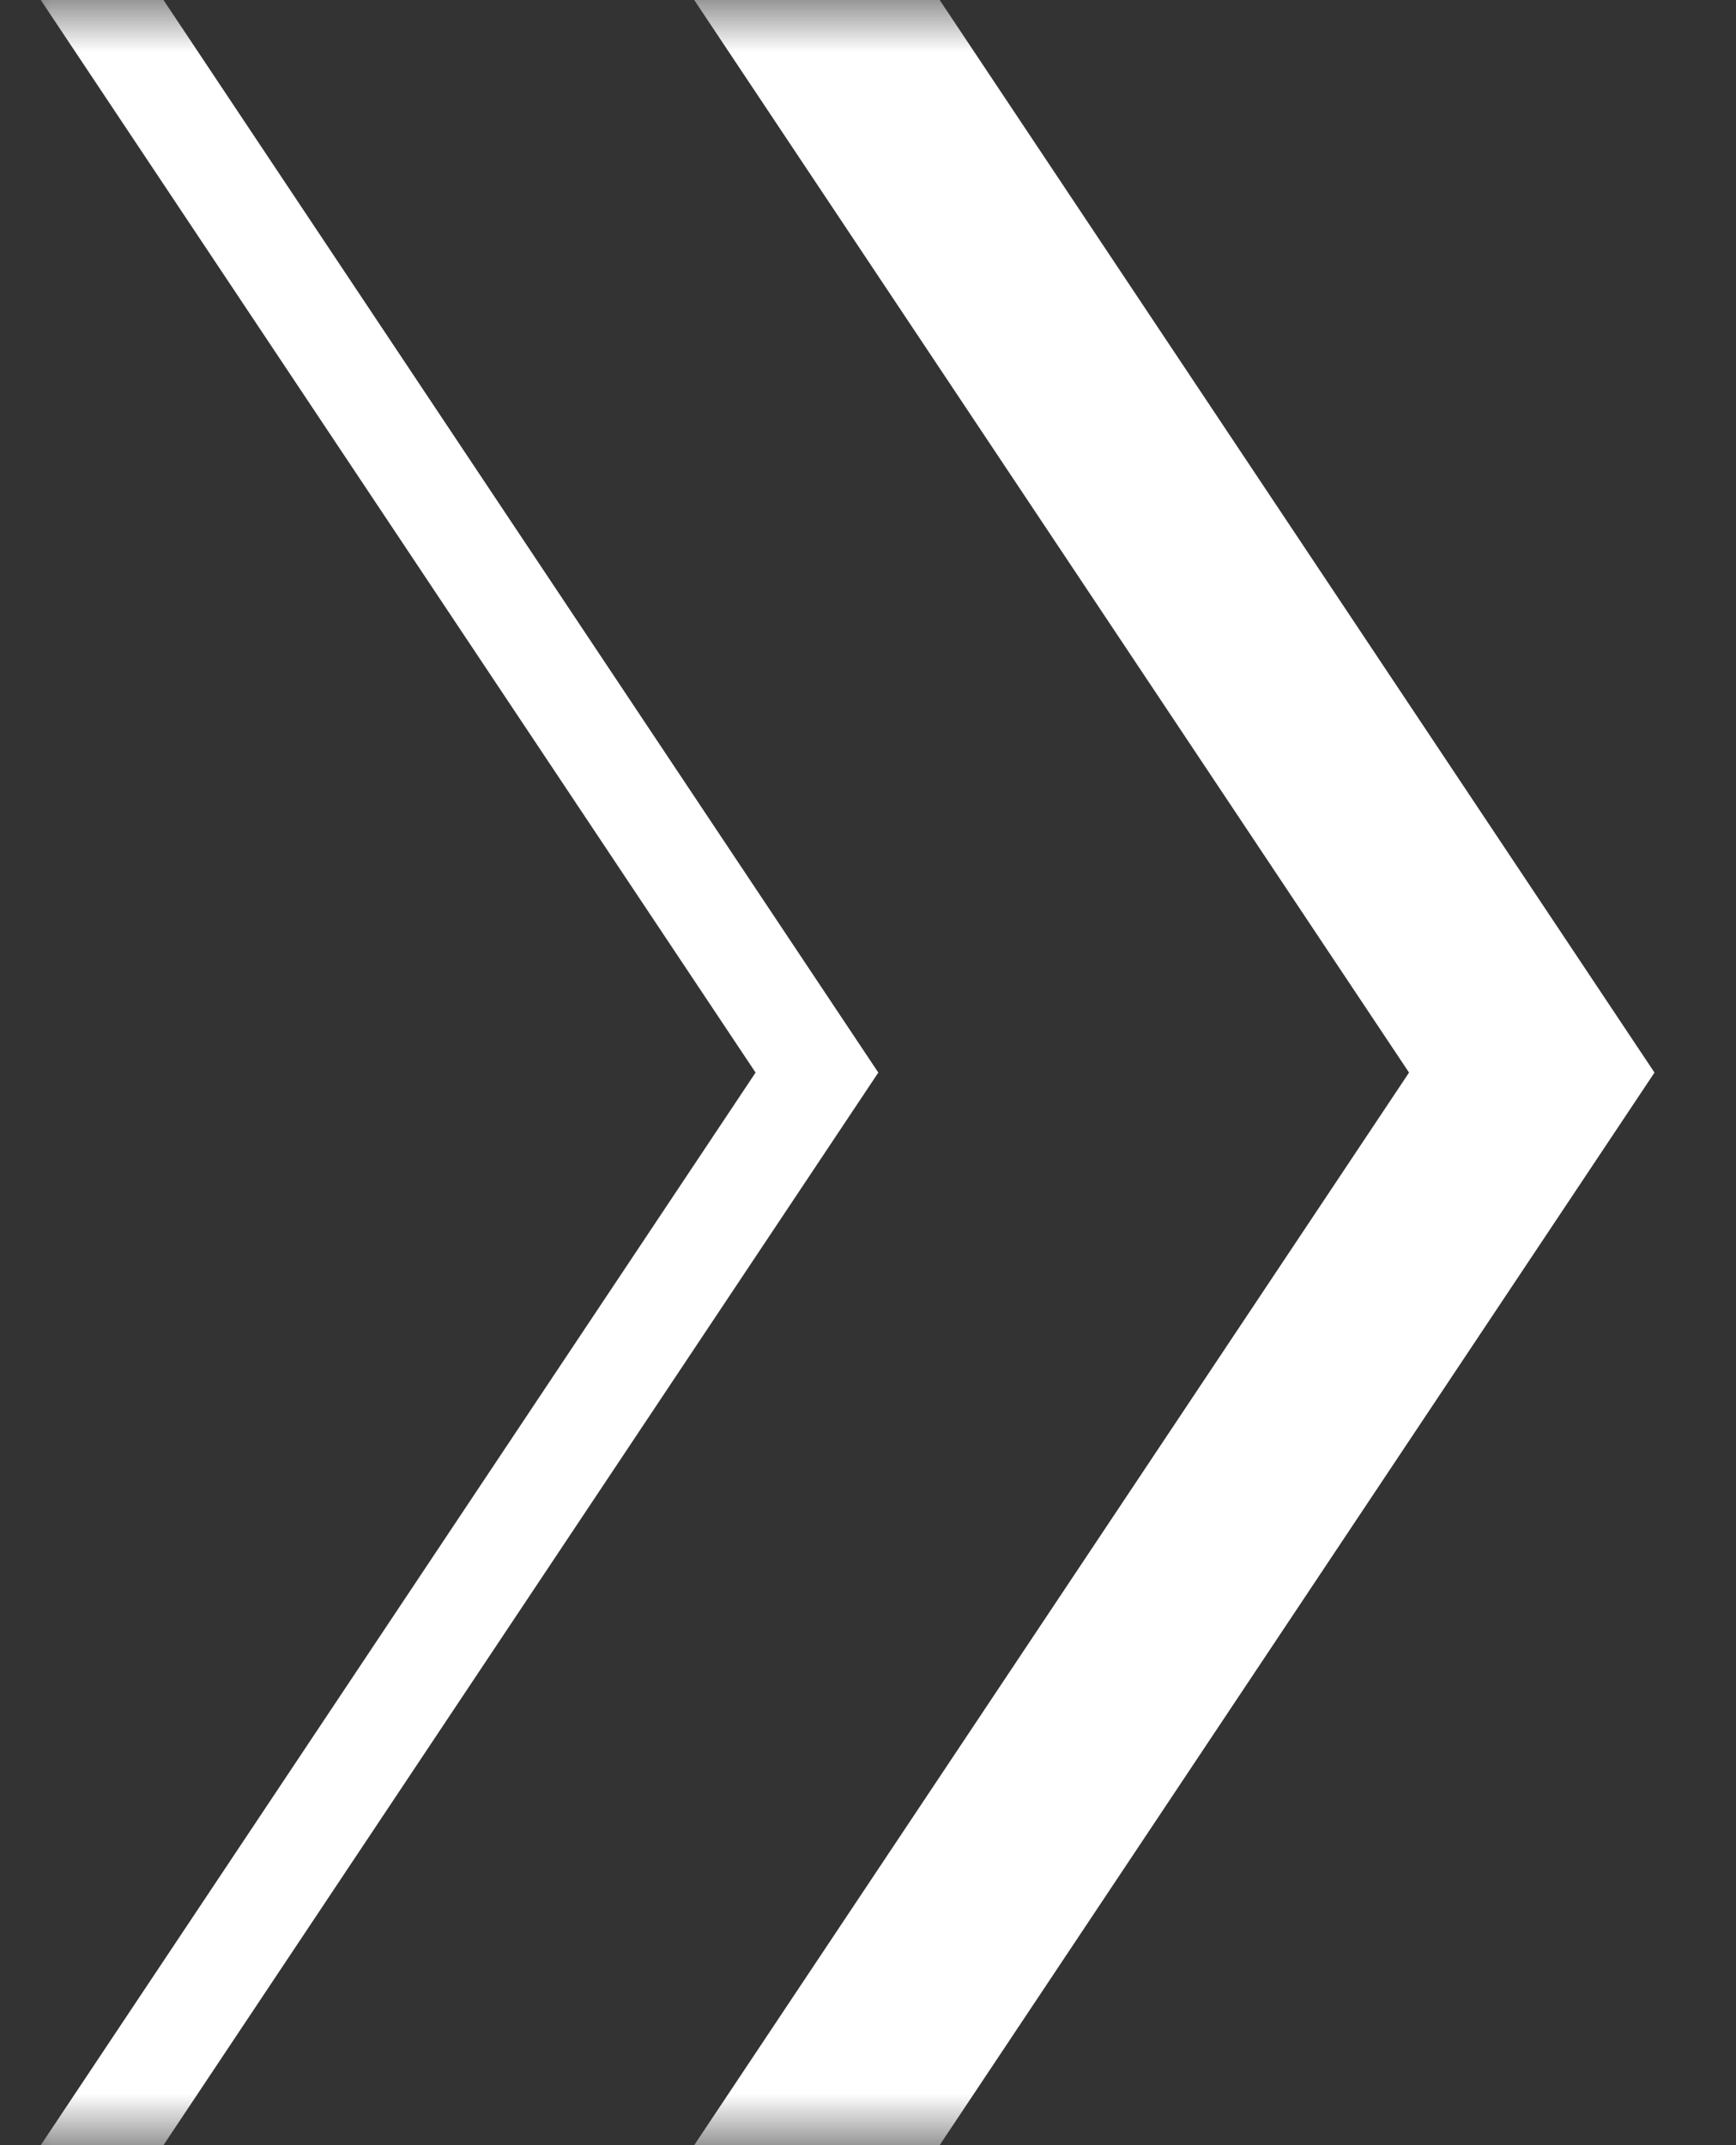
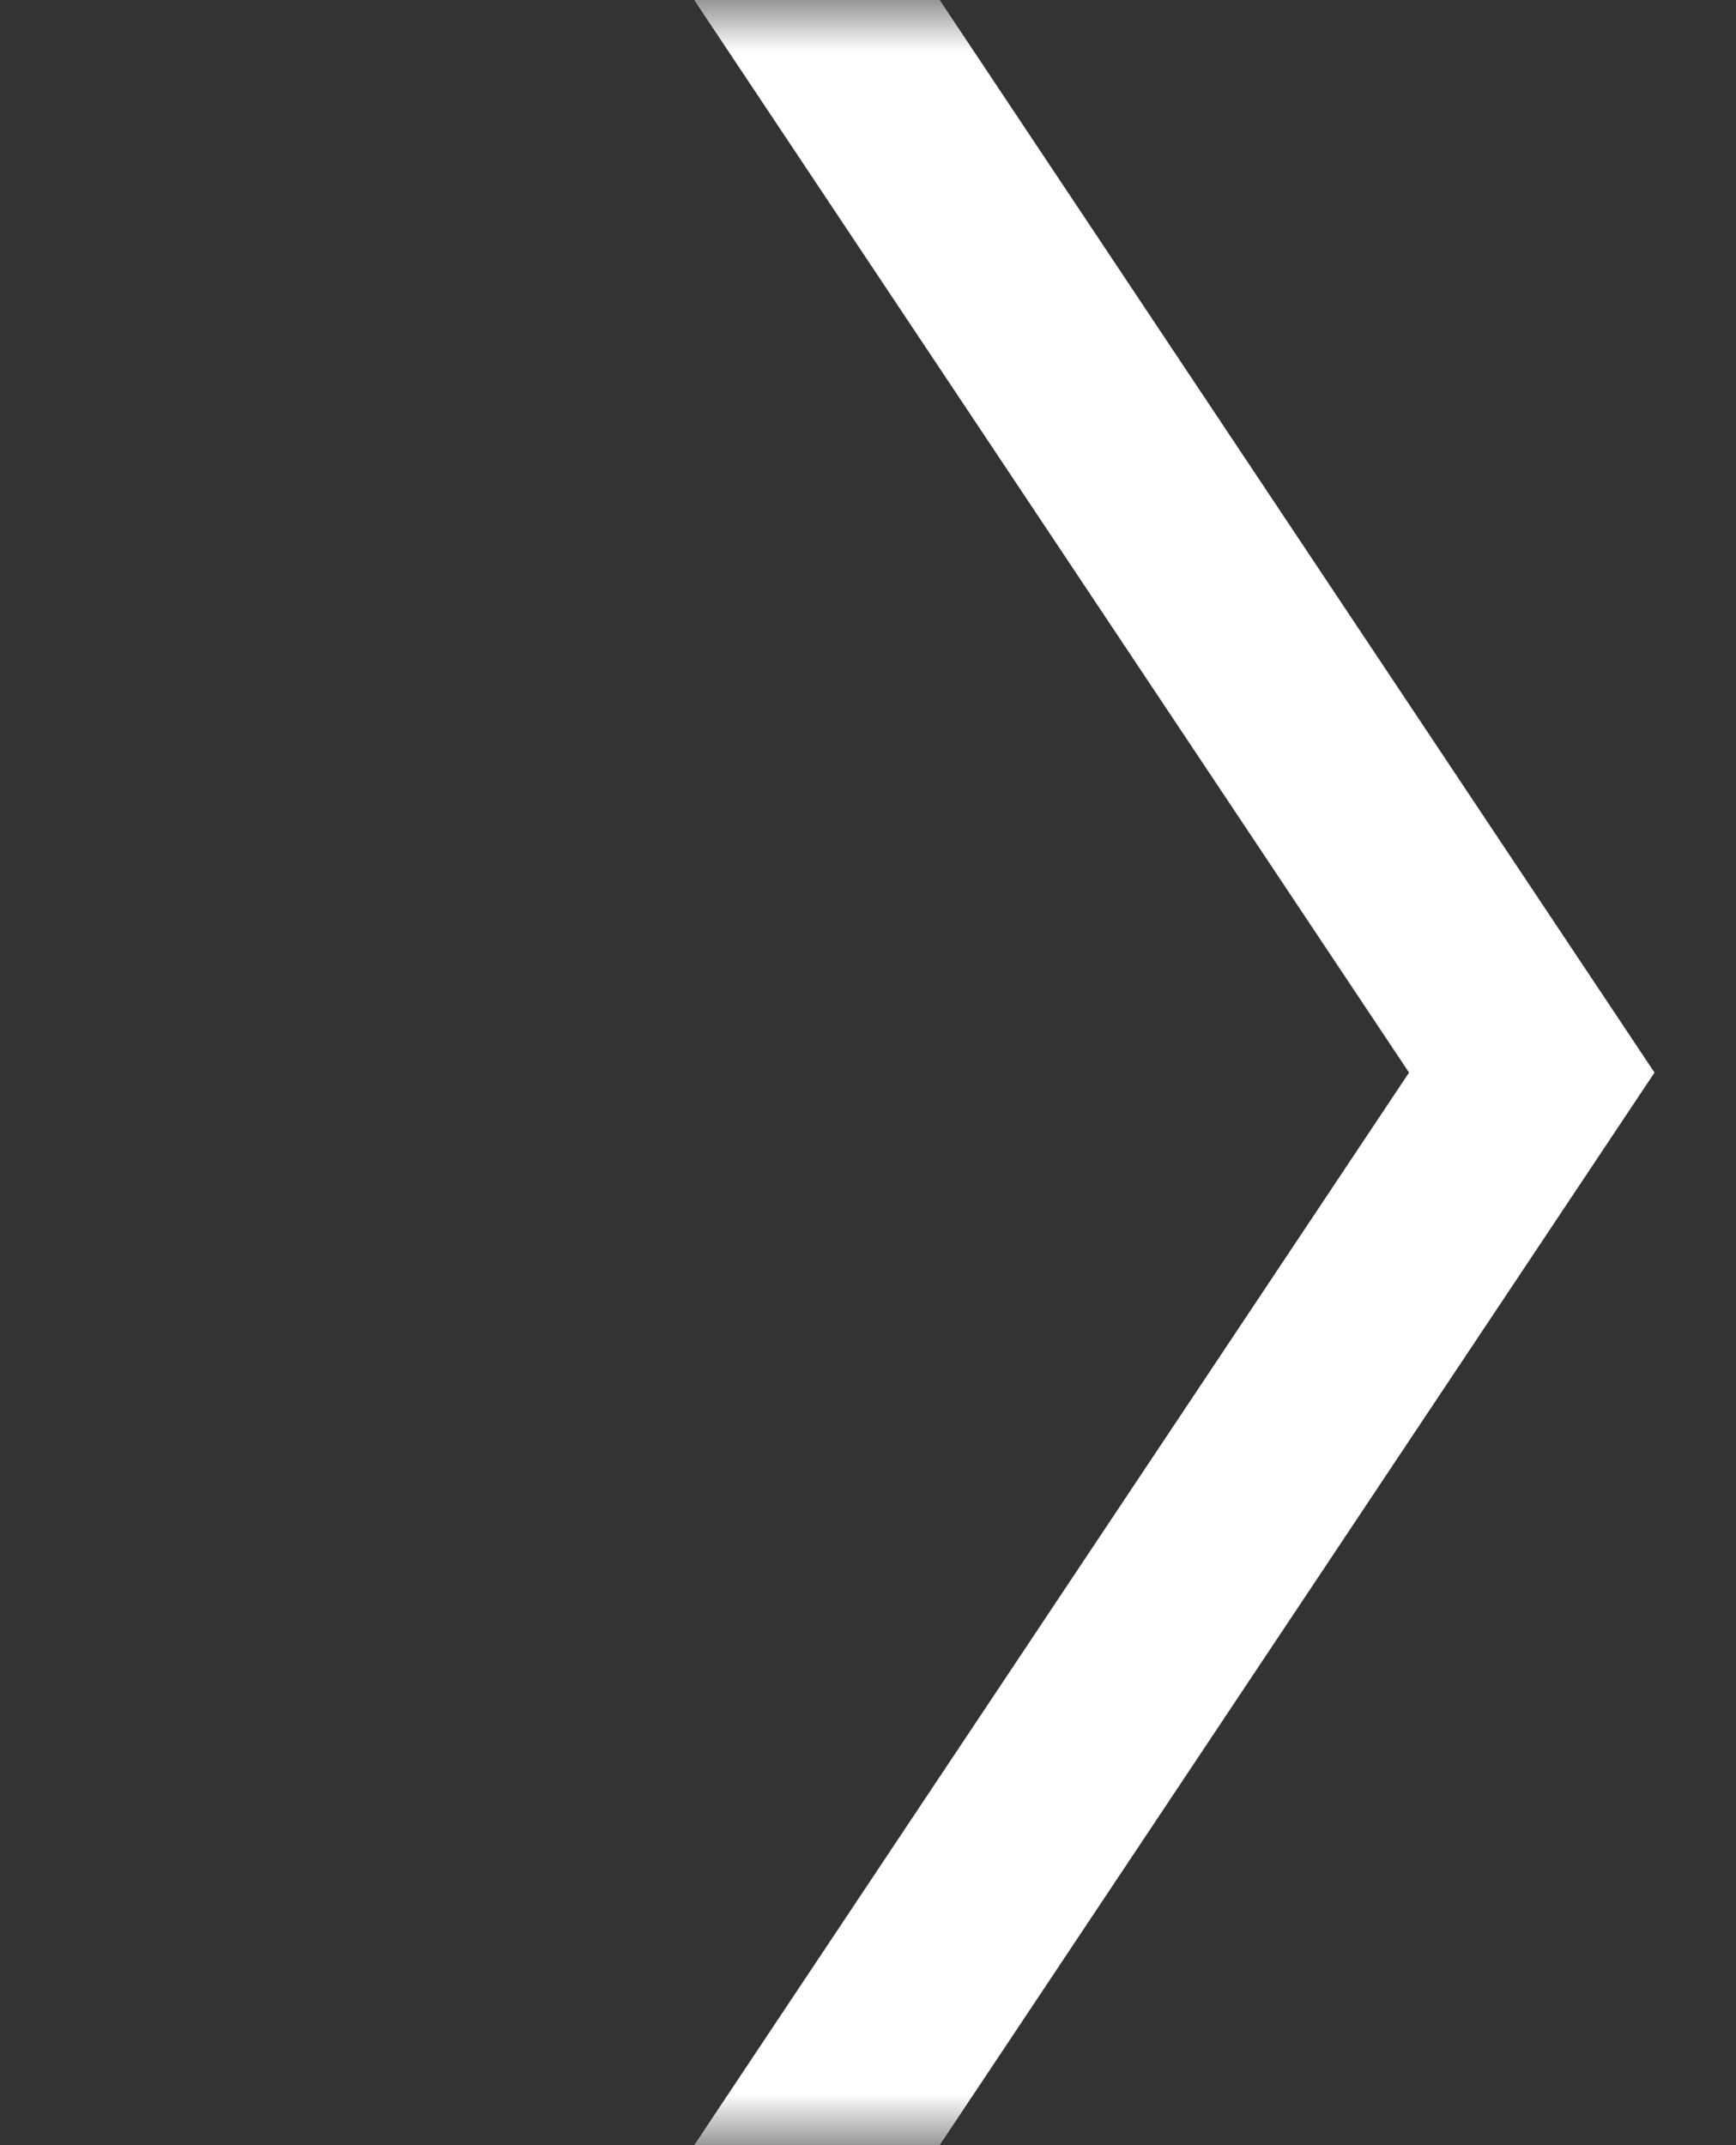
<svg xmlns="http://www.w3.org/2000/svg" width="17" height="21" viewBox="0 0 17 21" fill="none">
  <rect x="0" y="0" width="17" height="21" fill="#333333" stroke="none" />
  <mask id="mask0_476_845" style="mask-type:alpha" maskUnits="userSpaceOnUse" x="0" y="0" width="17" height="21">
    <rect width="17" height="21" fill="#D9D9D9" />
  </mask>
  <g mask="url(#mask0_476_845)">
-     <path d="M-1 24L8 10.5L-1 -3" stroke="white" />
    <path d="M6 24L15 10.5L6 -3" stroke="white" stroke-width="2" />
  </g>
</svg>